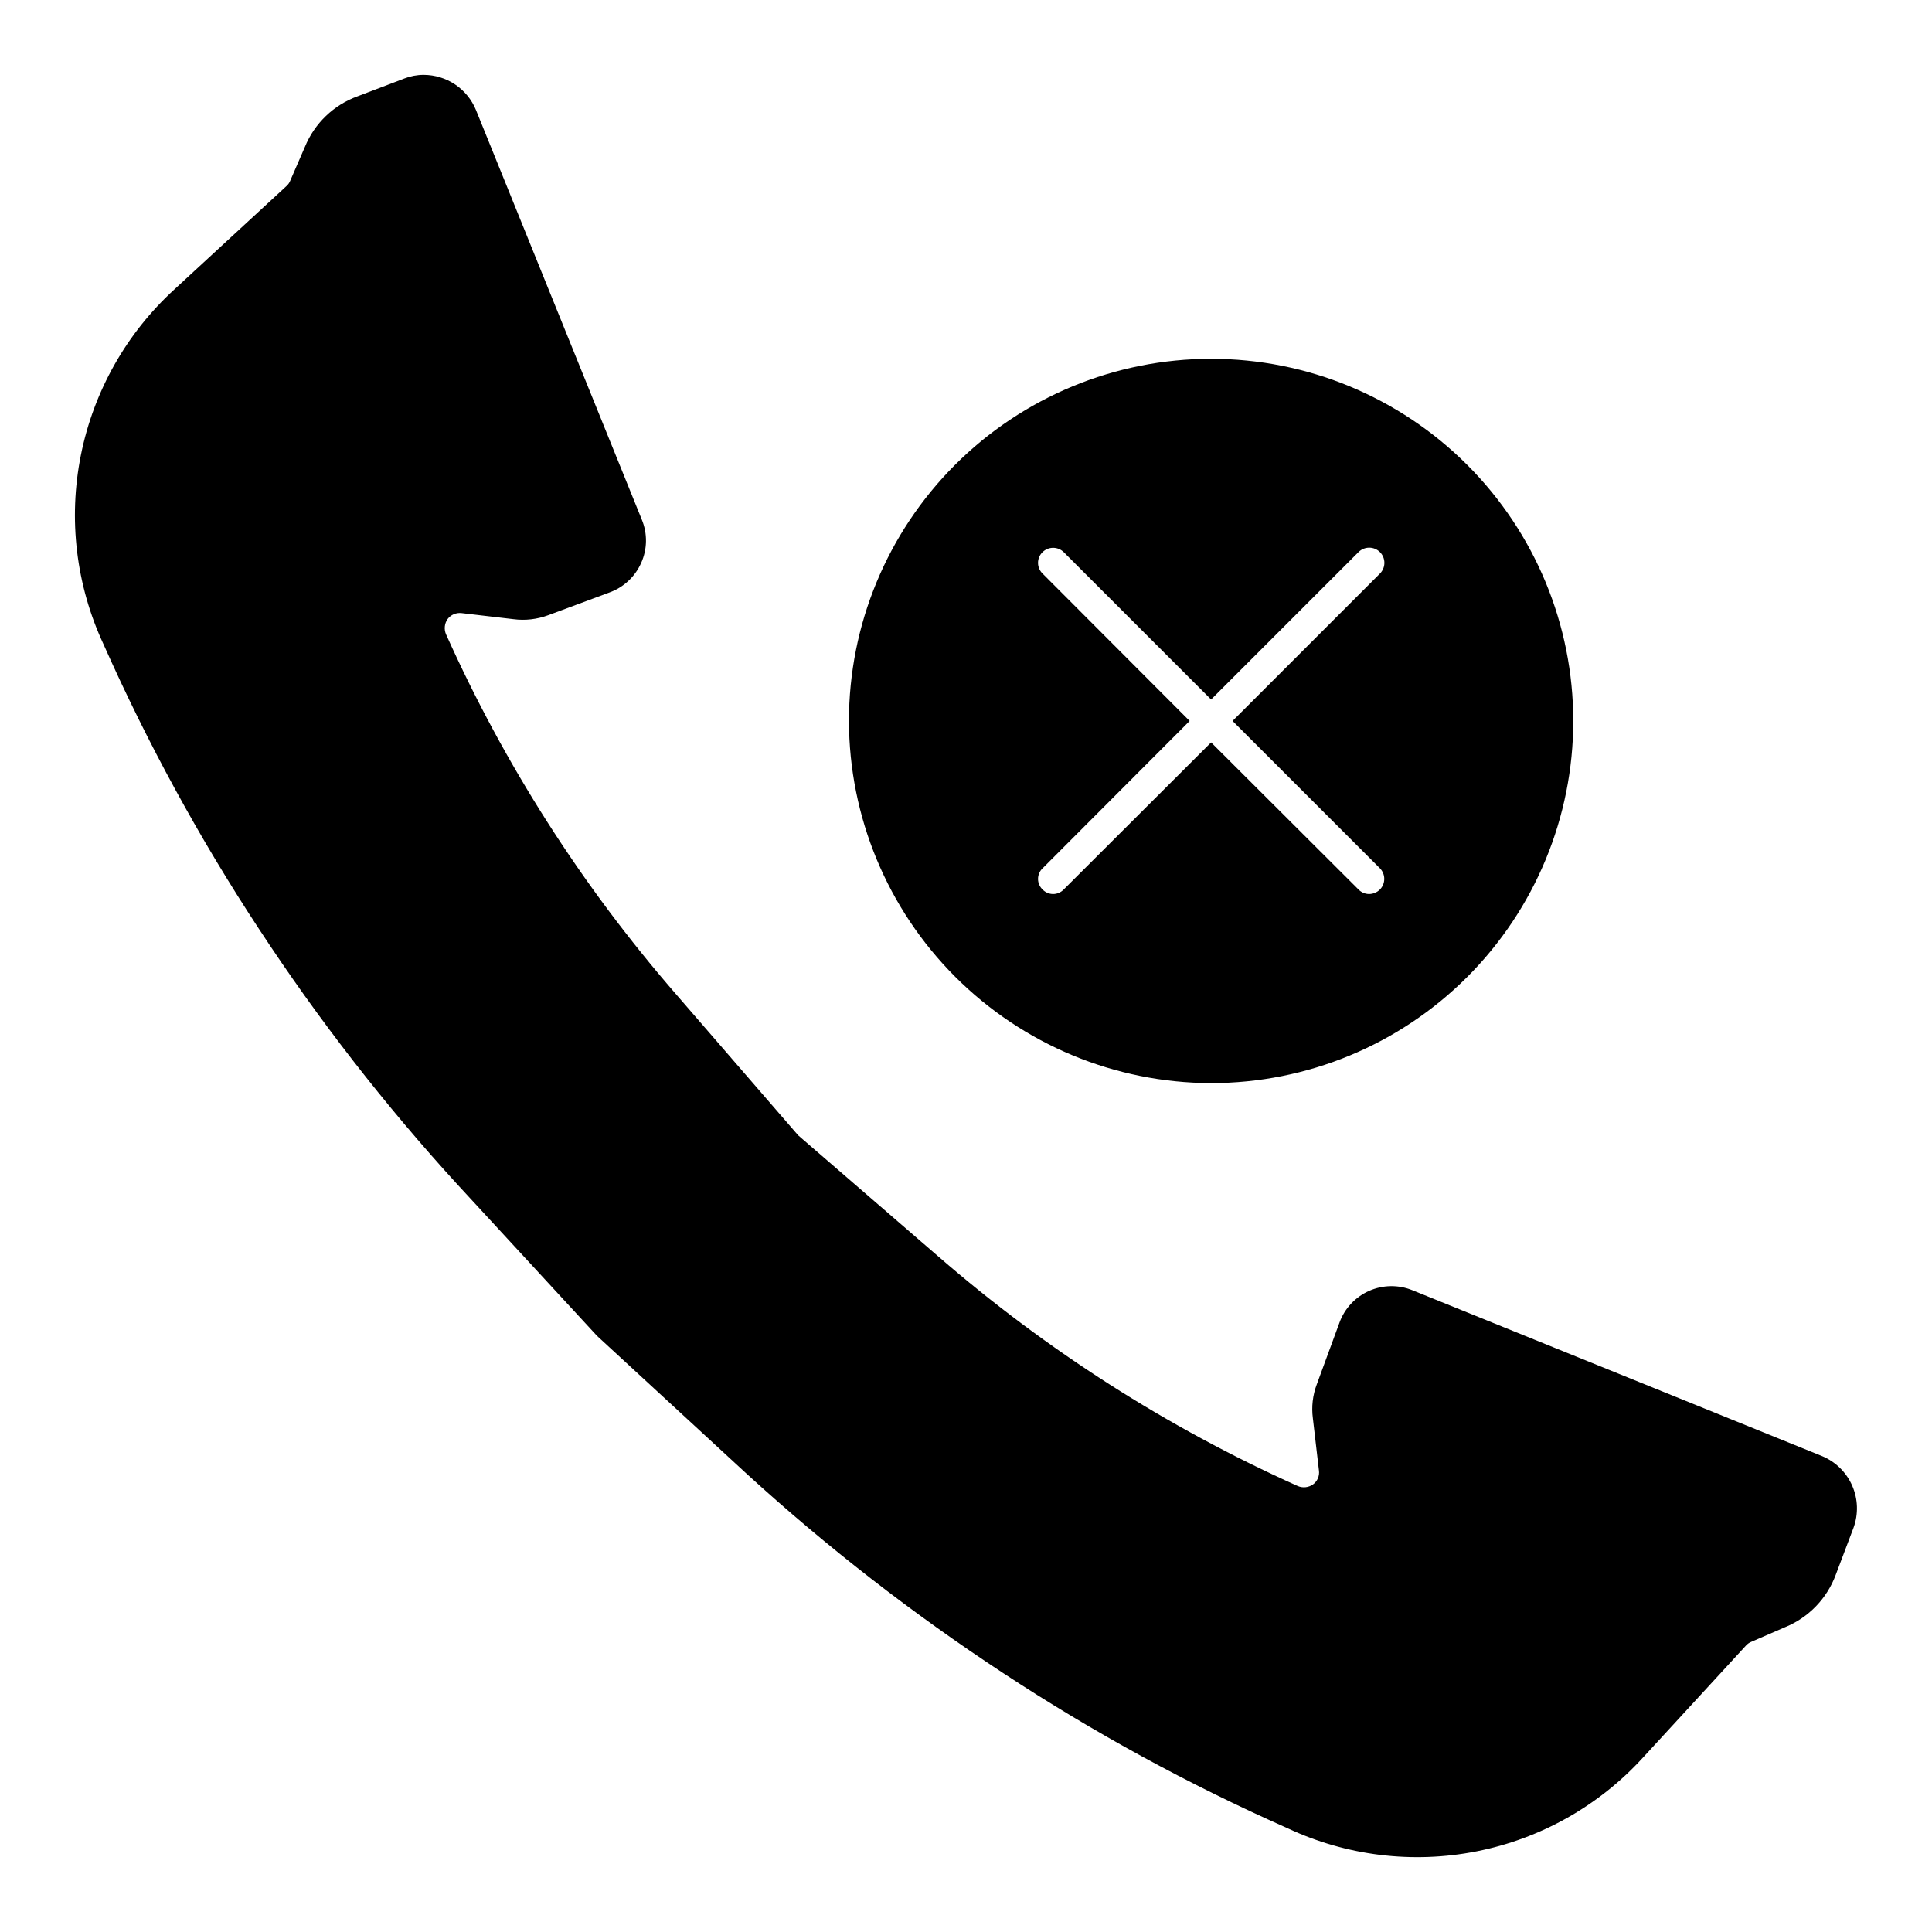
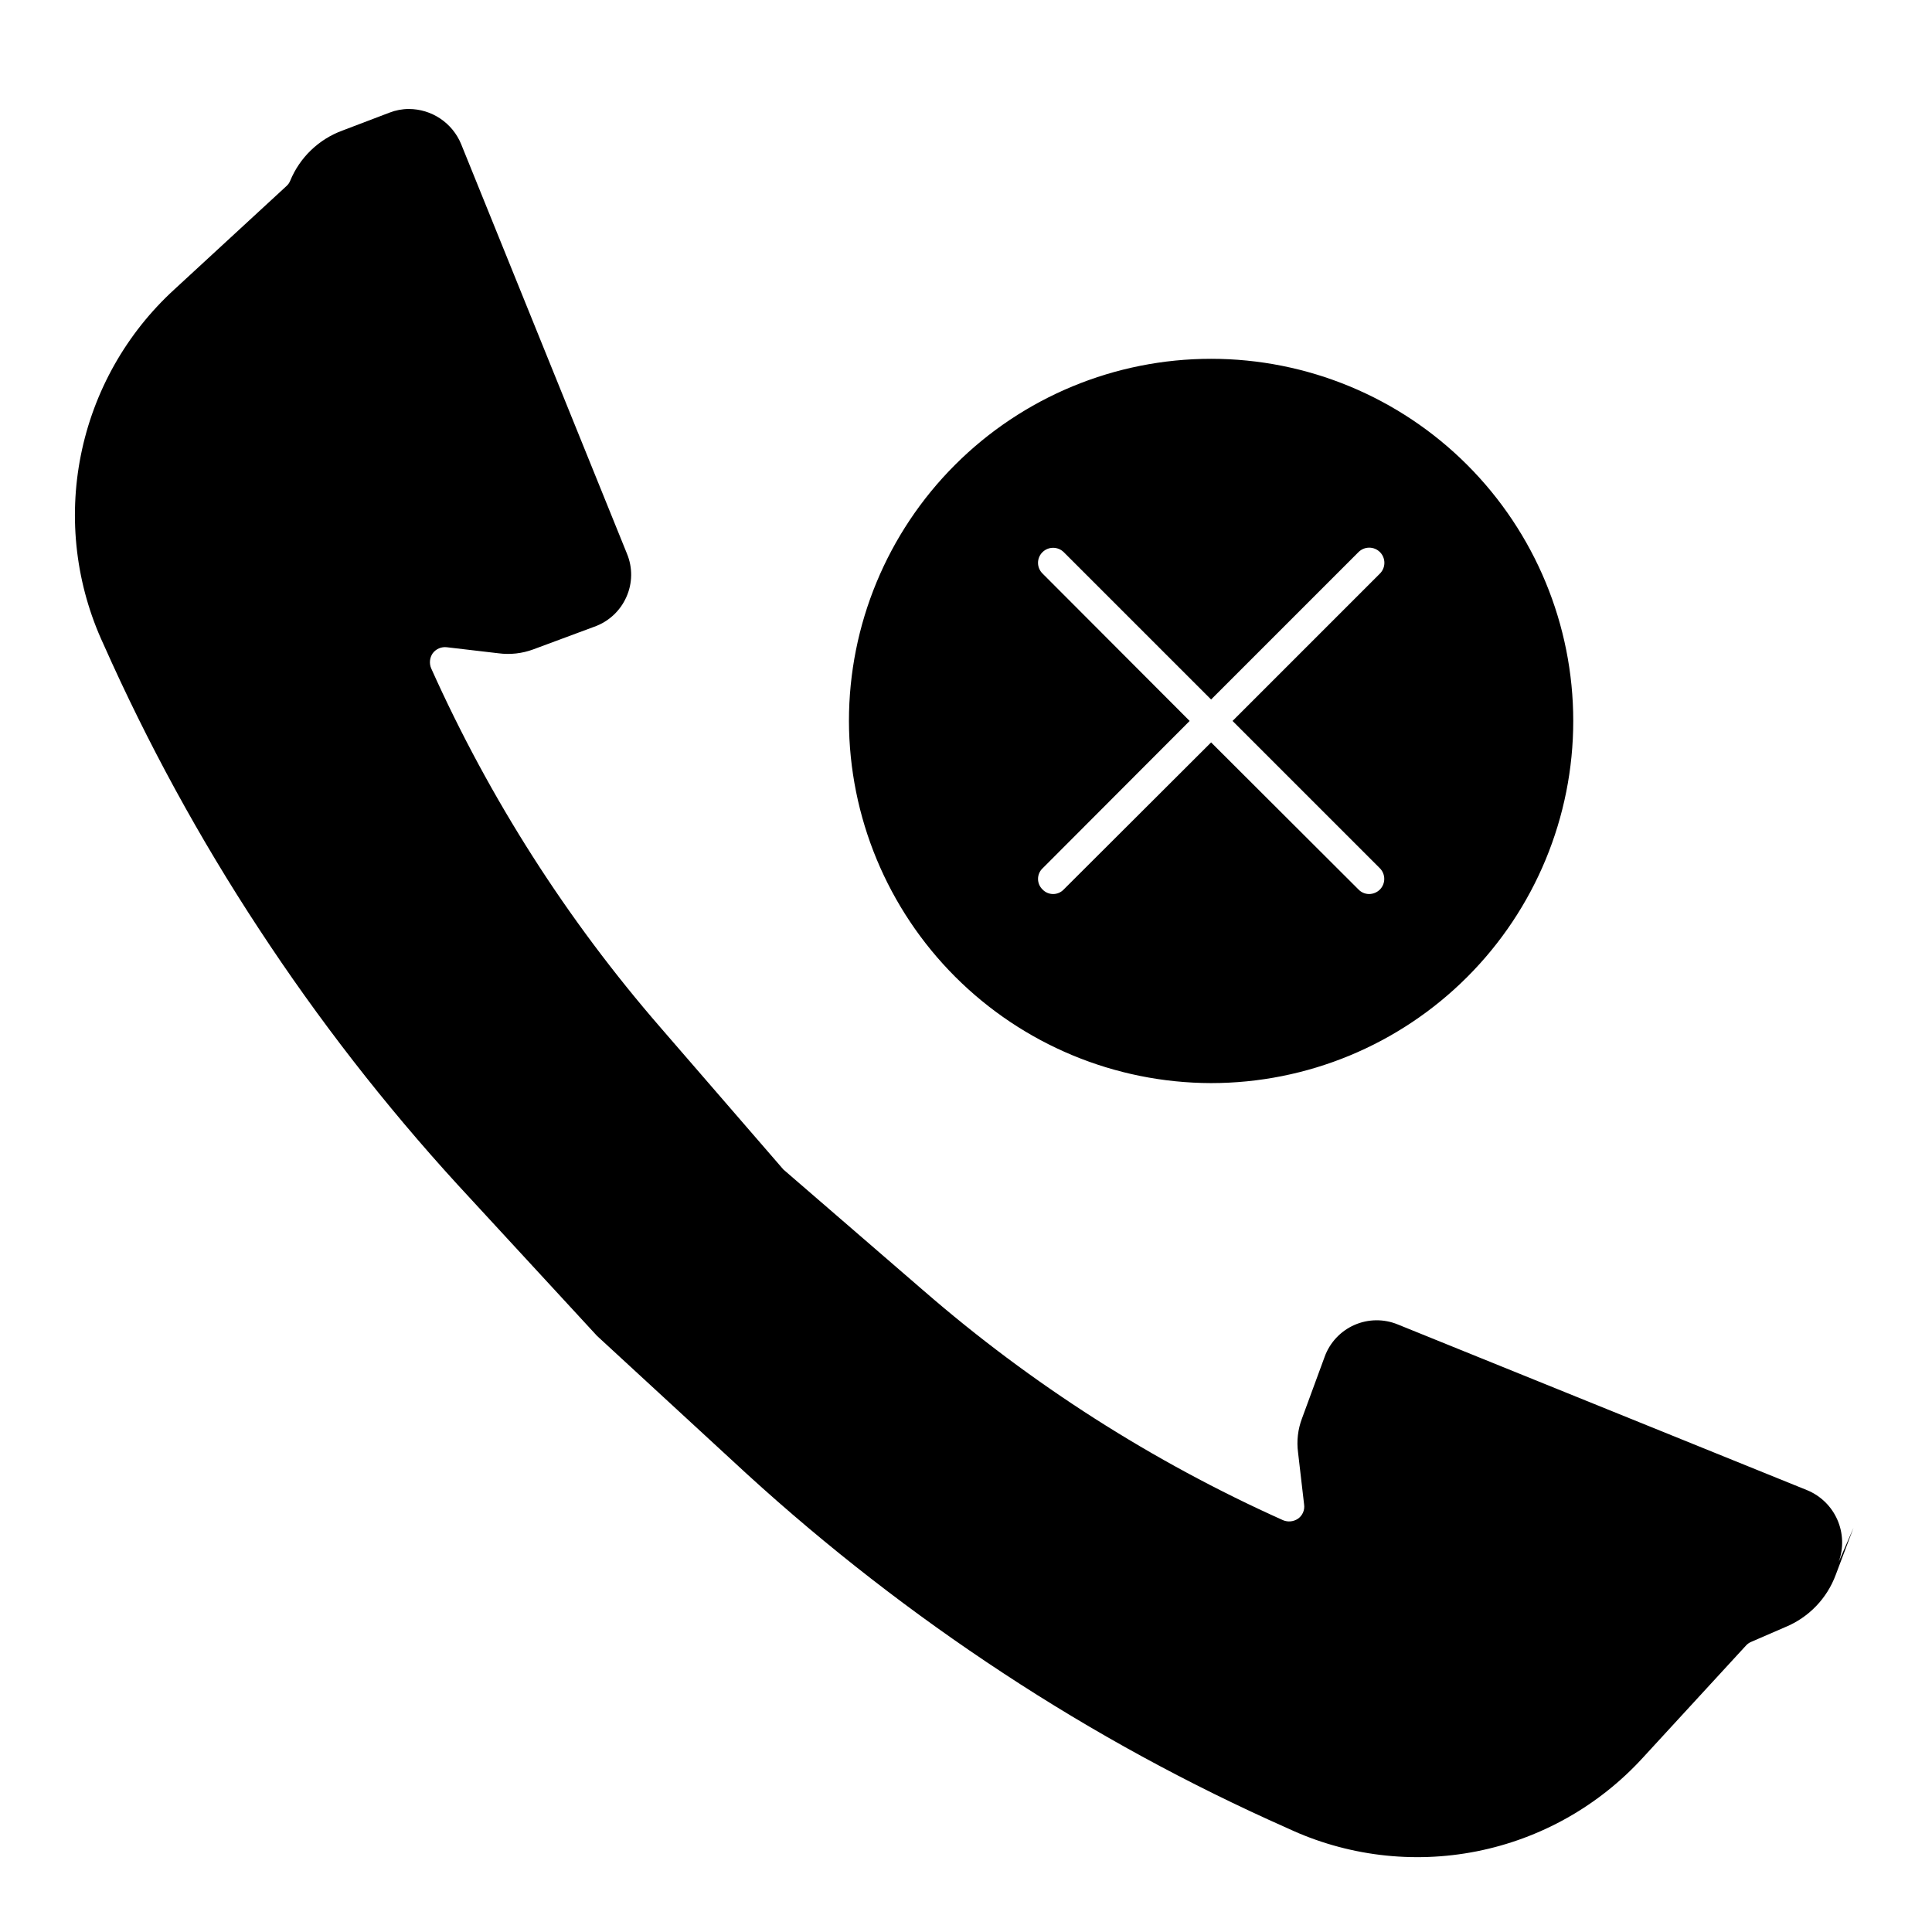
<svg xmlns="http://www.w3.org/2000/svg" fill="#000000" width="800px" height="800px" version="1.1" viewBox="144 144 512 512">
-   <path d="m635.21 548.86-4.723 12.488c-2.324 6.281-7.172 11.301-13.367 13.848l-9.047 3.922c-0.516 0.215-0.98 0.543-1.359 0.961l-27.375 29.773c-11.652 12.738-27.074 21.418-44.008 24.773-16.934 3.352-34.496 1.207-50.125-6.125-26.223-11.617-51.441-25.379-75.402-41.145-23.957-15.738-46.625-33.348-67.801-52.668l-39.781-36.66-36.902-40.023v0.004c-19.34-21.156-36.957-43.828-52.672-67.801-15.777-23.996-29.562-49.242-41.223-75.484-7.277-15.637-9.379-33.191-5.992-50.105 3.383-16.914 12.07-32.309 24.805-43.945l29.695-27.379c0.418-0.375 0.746-0.84 0.961-1.359l3.926-9.047c2.551-6.215 7.609-11.07 13.926-13.363l12.406-4.723c1.633-0.637 3.371-0.965 5.125-0.965 2.969 0.008 5.867 0.891 8.332 2.543 2.465 1.656 4.387 4.004 5.516 6.746l43.945 108.54v0.004c1.547 3.695 1.492 7.871-0.16 11.523-1.629 3.672-4.699 6.508-8.484 7.848l-16.168 6.004c-2.938 1.09-6.098 1.449-9.207 1.039l-13.688-1.602c-1.453-0.184-2.891 0.43-3.766 1.602-0.809 1.176-0.961 2.688-0.398 4 15.5 34.562 36 66.656 60.836 95.254l32.496 37.543 37.141 32.098v-0.004c28.602 24.836 60.691 45.336 95.254 60.84 1.312 0.559 2.824 0.406 4-0.402 1.203-0.852 1.82-2.305 1.602-3.762l-1.602-13.77c-0.406-3.055-0.047-6.16 1.047-9.043l6.004-16.332-0.004 0.004c1.367-3.758 4.203-6.797 7.859-8.414 3.66-1.617 7.816-1.672 11.512-0.152l108.54 43.945c3.562 1.484 6.414 4.281 7.965 7.816 1.551 3.535 1.68 7.531 0.359 11.156zm-266.23-213.8c0-25.453 10.113-49.867 28.109-67.863 18-18 42.41-28.109 67.867-28.109 25.453 0 49.863 10.109 67.863 28.109 17.996 18 28.109 42.41 28.109 67.863 0 25.457-10.113 49.867-28.113 67.863-17.996 18-42.41 28.113-67.863 28.109h-0.078c-25.422-0.074-49.781-10.211-67.754-28.195-17.969-17.988-28.086-42.355-28.141-67.777zm90.293 0-38.98 39.059h-0.004c-0.766 0.73-1.199 1.746-1.199 2.805 0 1.059 0.434 2.07 1.199 2.801 0.73 0.77 1.742 1.203 2.805 1.203 1.059 0 2.07-0.434 2.801-1.203l39.062-38.98 39.062 38.98c0.73 0.766 1.742 1.199 2.801 1.203 1.082-0.004 2.117-0.434 2.883-1.203 1.52-1.559 1.52-4.047 0-5.606l-39.066-39.059 39.062-39.062c1.57-1.57 1.57-4.113 0-5.684-1.566-1.57-4.113-1.57-5.684 0l-39.062 39.062-39.062-39.062c-1.559-1.52-4.043-1.52-5.602 0-0.77 0.746-1.203 1.77-1.203 2.84 0 1.07 0.434 2.098 1.203 2.844z" />
+   <path d="m635.21 548.86-4.723 12.488c-2.324 6.281-7.172 11.301-13.367 13.848l-9.047 3.922c-0.516 0.215-0.98 0.543-1.359 0.961l-27.375 29.773c-11.652 12.738-27.074 21.418-44.008 24.773-16.934 3.352-34.496 1.207-50.125-6.125-26.223-11.617-51.441-25.379-75.402-41.145-23.957-15.738-46.625-33.348-67.801-52.668l-39.781-36.66-36.902-40.023v0.004c-19.34-21.156-36.957-43.828-52.672-67.801-15.777-23.996-29.562-49.242-41.223-75.484-7.277-15.637-9.379-33.191-5.992-50.105 3.383-16.914 12.07-32.309 24.805-43.945l29.695-27.379c0.418-0.375 0.746-0.84 0.961-1.359c2.551-6.215 7.609-11.07 13.926-13.363l12.406-4.723c1.633-0.637 3.371-0.965 5.125-0.965 2.969 0.008 5.867 0.891 8.332 2.543 2.465 1.656 4.387 4.004 5.516 6.746l43.945 108.54v0.004c1.547 3.695 1.492 7.871-0.16 11.523-1.629 3.672-4.699 6.508-8.484 7.848l-16.168 6.004c-2.938 1.09-6.098 1.449-9.207 1.039l-13.688-1.602c-1.453-0.184-2.891 0.43-3.766 1.602-0.809 1.176-0.961 2.688-0.398 4 15.5 34.562 36 66.656 60.836 95.254l32.496 37.543 37.141 32.098v-0.004c28.602 24.836 60.691 45.336 95.254 60.84 1.312 0.559 2.824 0.406 4-0.402 1.203-0.852 1.82-2.305 1.602-3.762l-1.602-13.77c-0.406-3.055-0.047-6.16 1.047-9.043l6.004-16.332-0.004 0.004c1.367-3.758 4.203-6.797 7.859-8.414 3.66-1.617 7.816-1.672 11.512-0.152l108.54 43.945c3.562 1.484 6.414 4.281 7.965 7.816 1.551 3.535 1.68 7.531 0.359 11.156zm-266.23-213.8c0-25.453 10.113-49.867 28.109-67.863 18-18 42.41-28.109 67.867-28.109 25.453 0 49.863 10.109 67.863 28.109 17.996 18 28.109 42.41 28.109 67.863 0 25.457-10.113 49.867-28.113 67.863-17.996 18-42.41 28.113-67.863 28.109h-0.078c-25.422-0.074-49.781-10.211-67.754-28.195-17.969-17.988-28.086-42.355-28.141-67.777zm90.293 0-38.98 39.059h-0.004c-0.766 0.73-1.199 1.746-1.199 2.805 0 1.059 0.434 2.07 1.199 2.801 0.73 0.77 1.742 1.203 2.805 1.203 1.059 0 2.07-0.434 2.801-1.203l39.062-38.98 39.062 38.98c0.73 0.766 1.742 1.199 2.801 1.203 1.082-0.004 2.117-0.434 2.883-1.203 1.52-1.559 1.52-4.047 0-5.606l-39.066-39.059 39.062-39.062c1.57-1.57 1.57-4.113 0-5.684-1.566-1.57-4.113-1.57-5.684 0l-39.062 39.062-39.062-39.062c-1.559-1.52-4.043-1.52-5.602 0-0.77 0.746-1.203 1.77-1.203 2.84 0 1.07 0.434 2.098 1.203 2.844z" />
</svg>